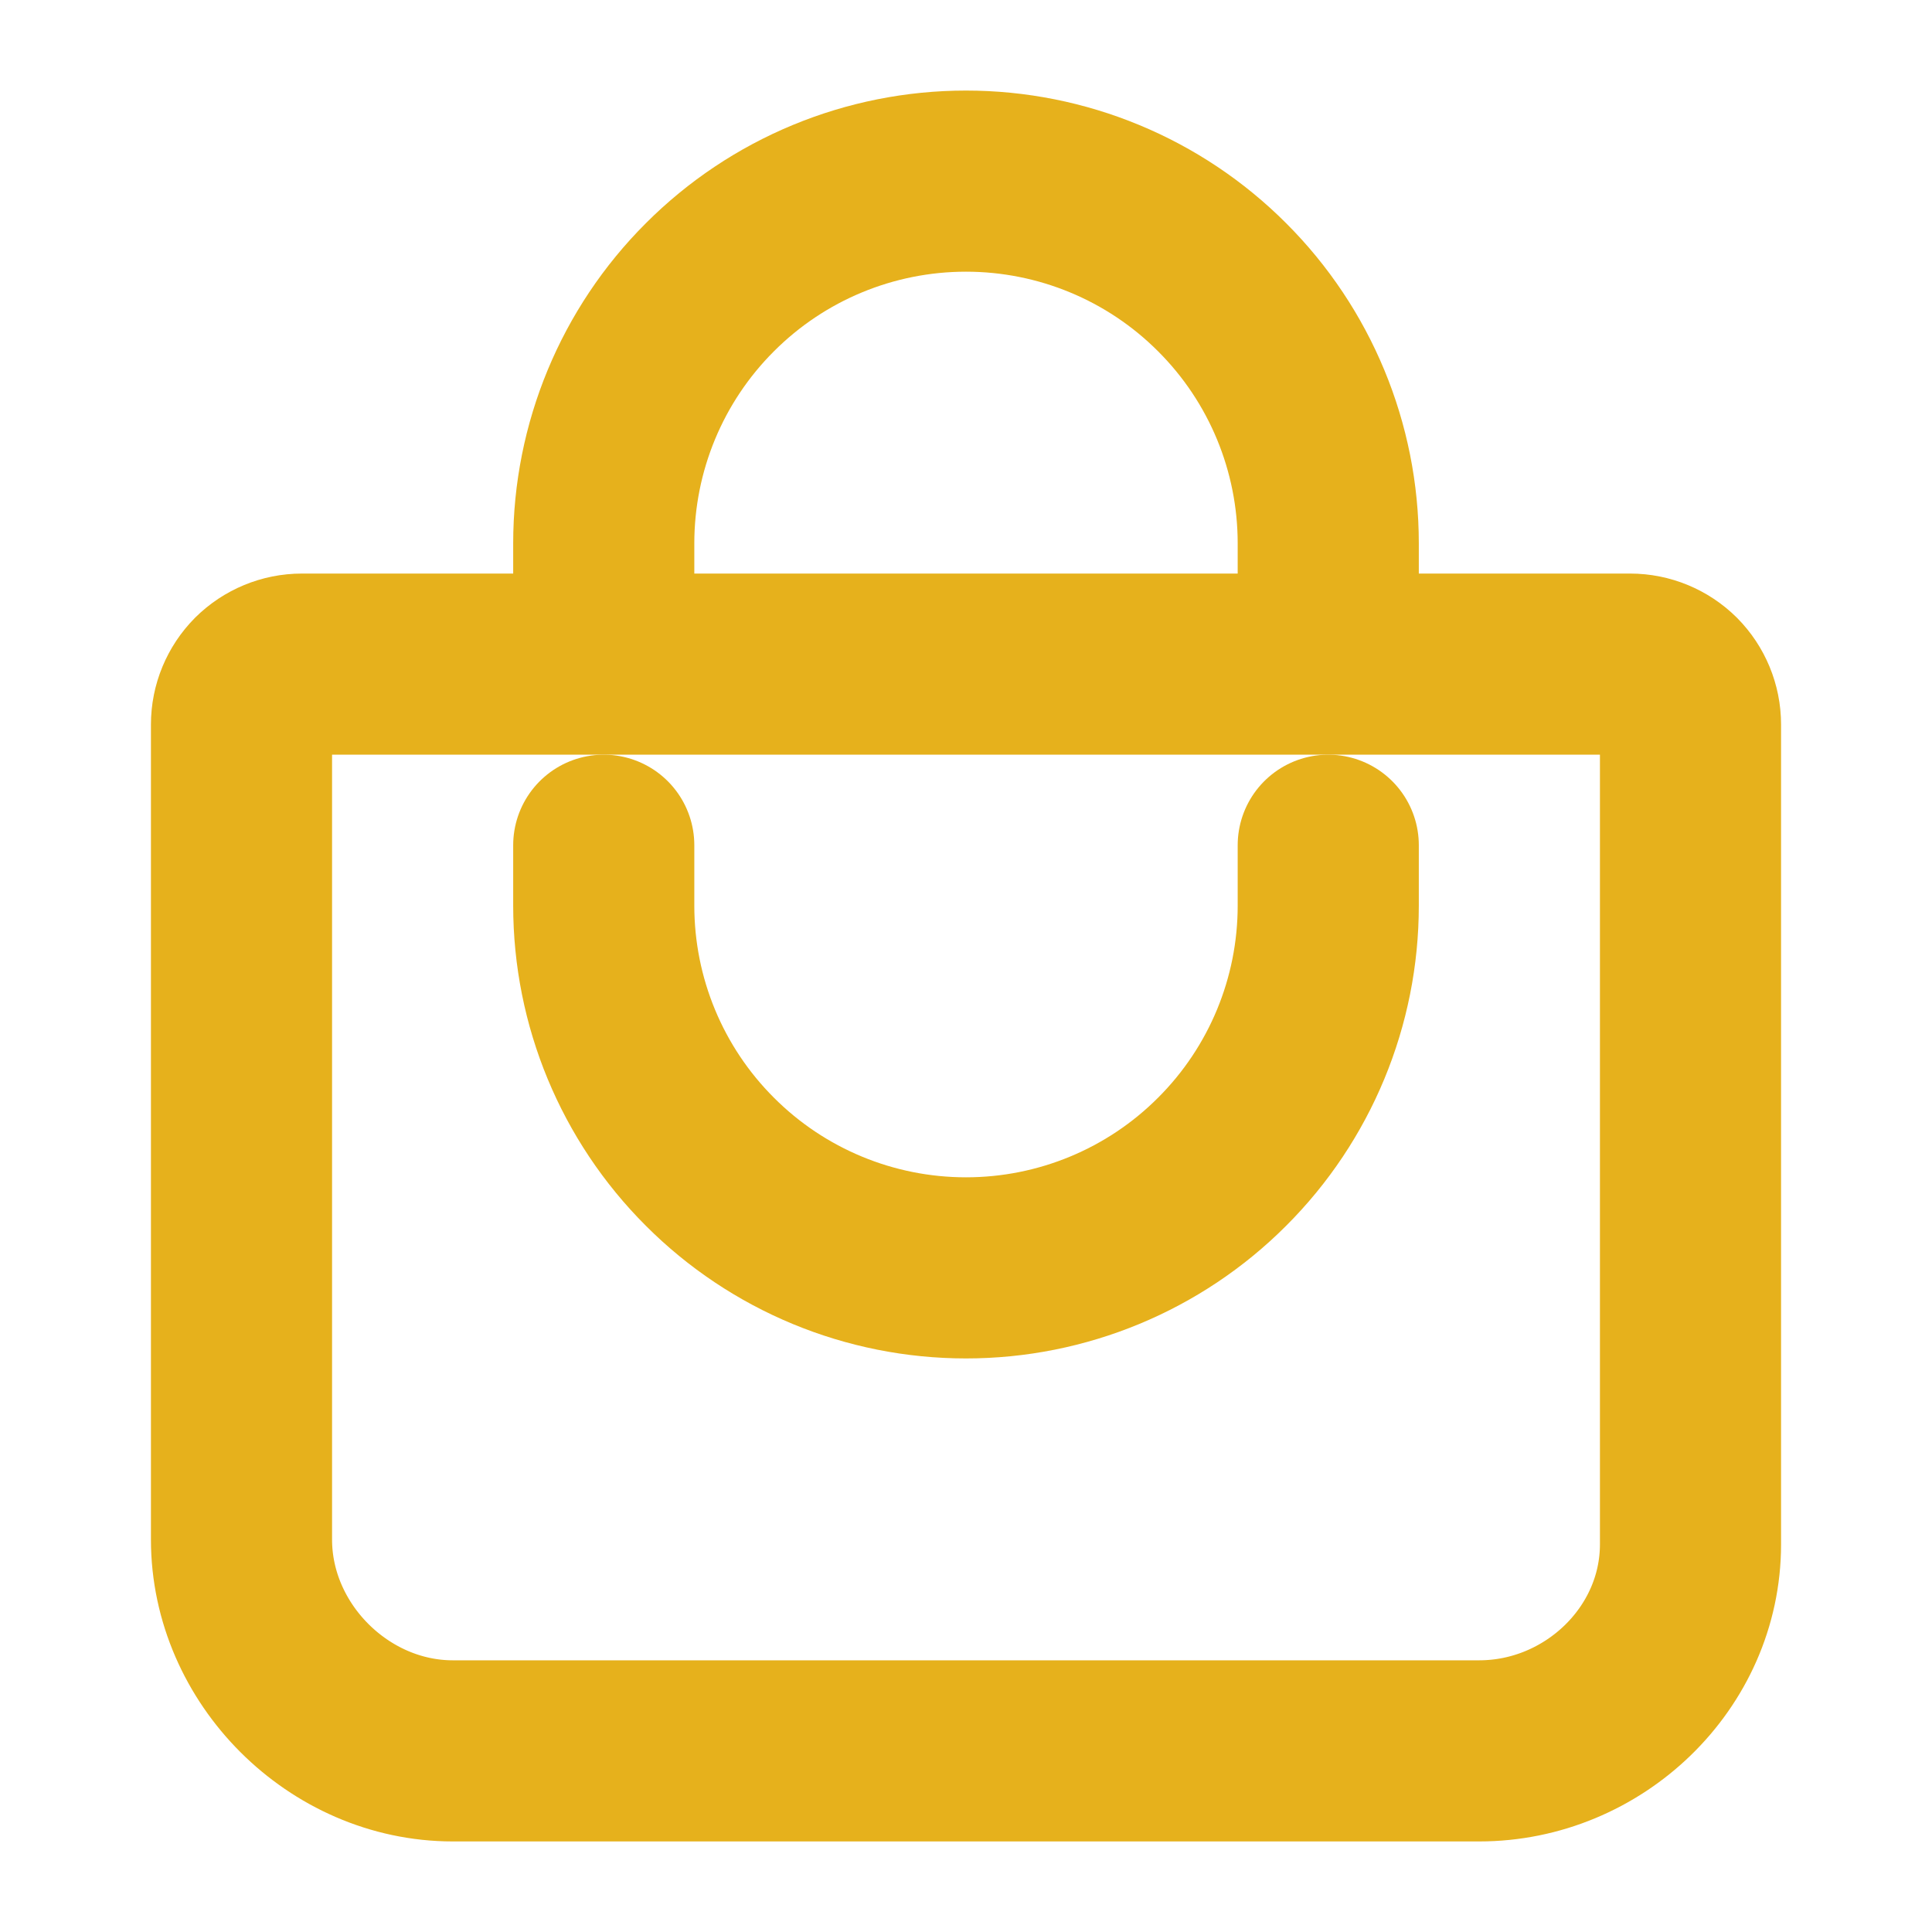
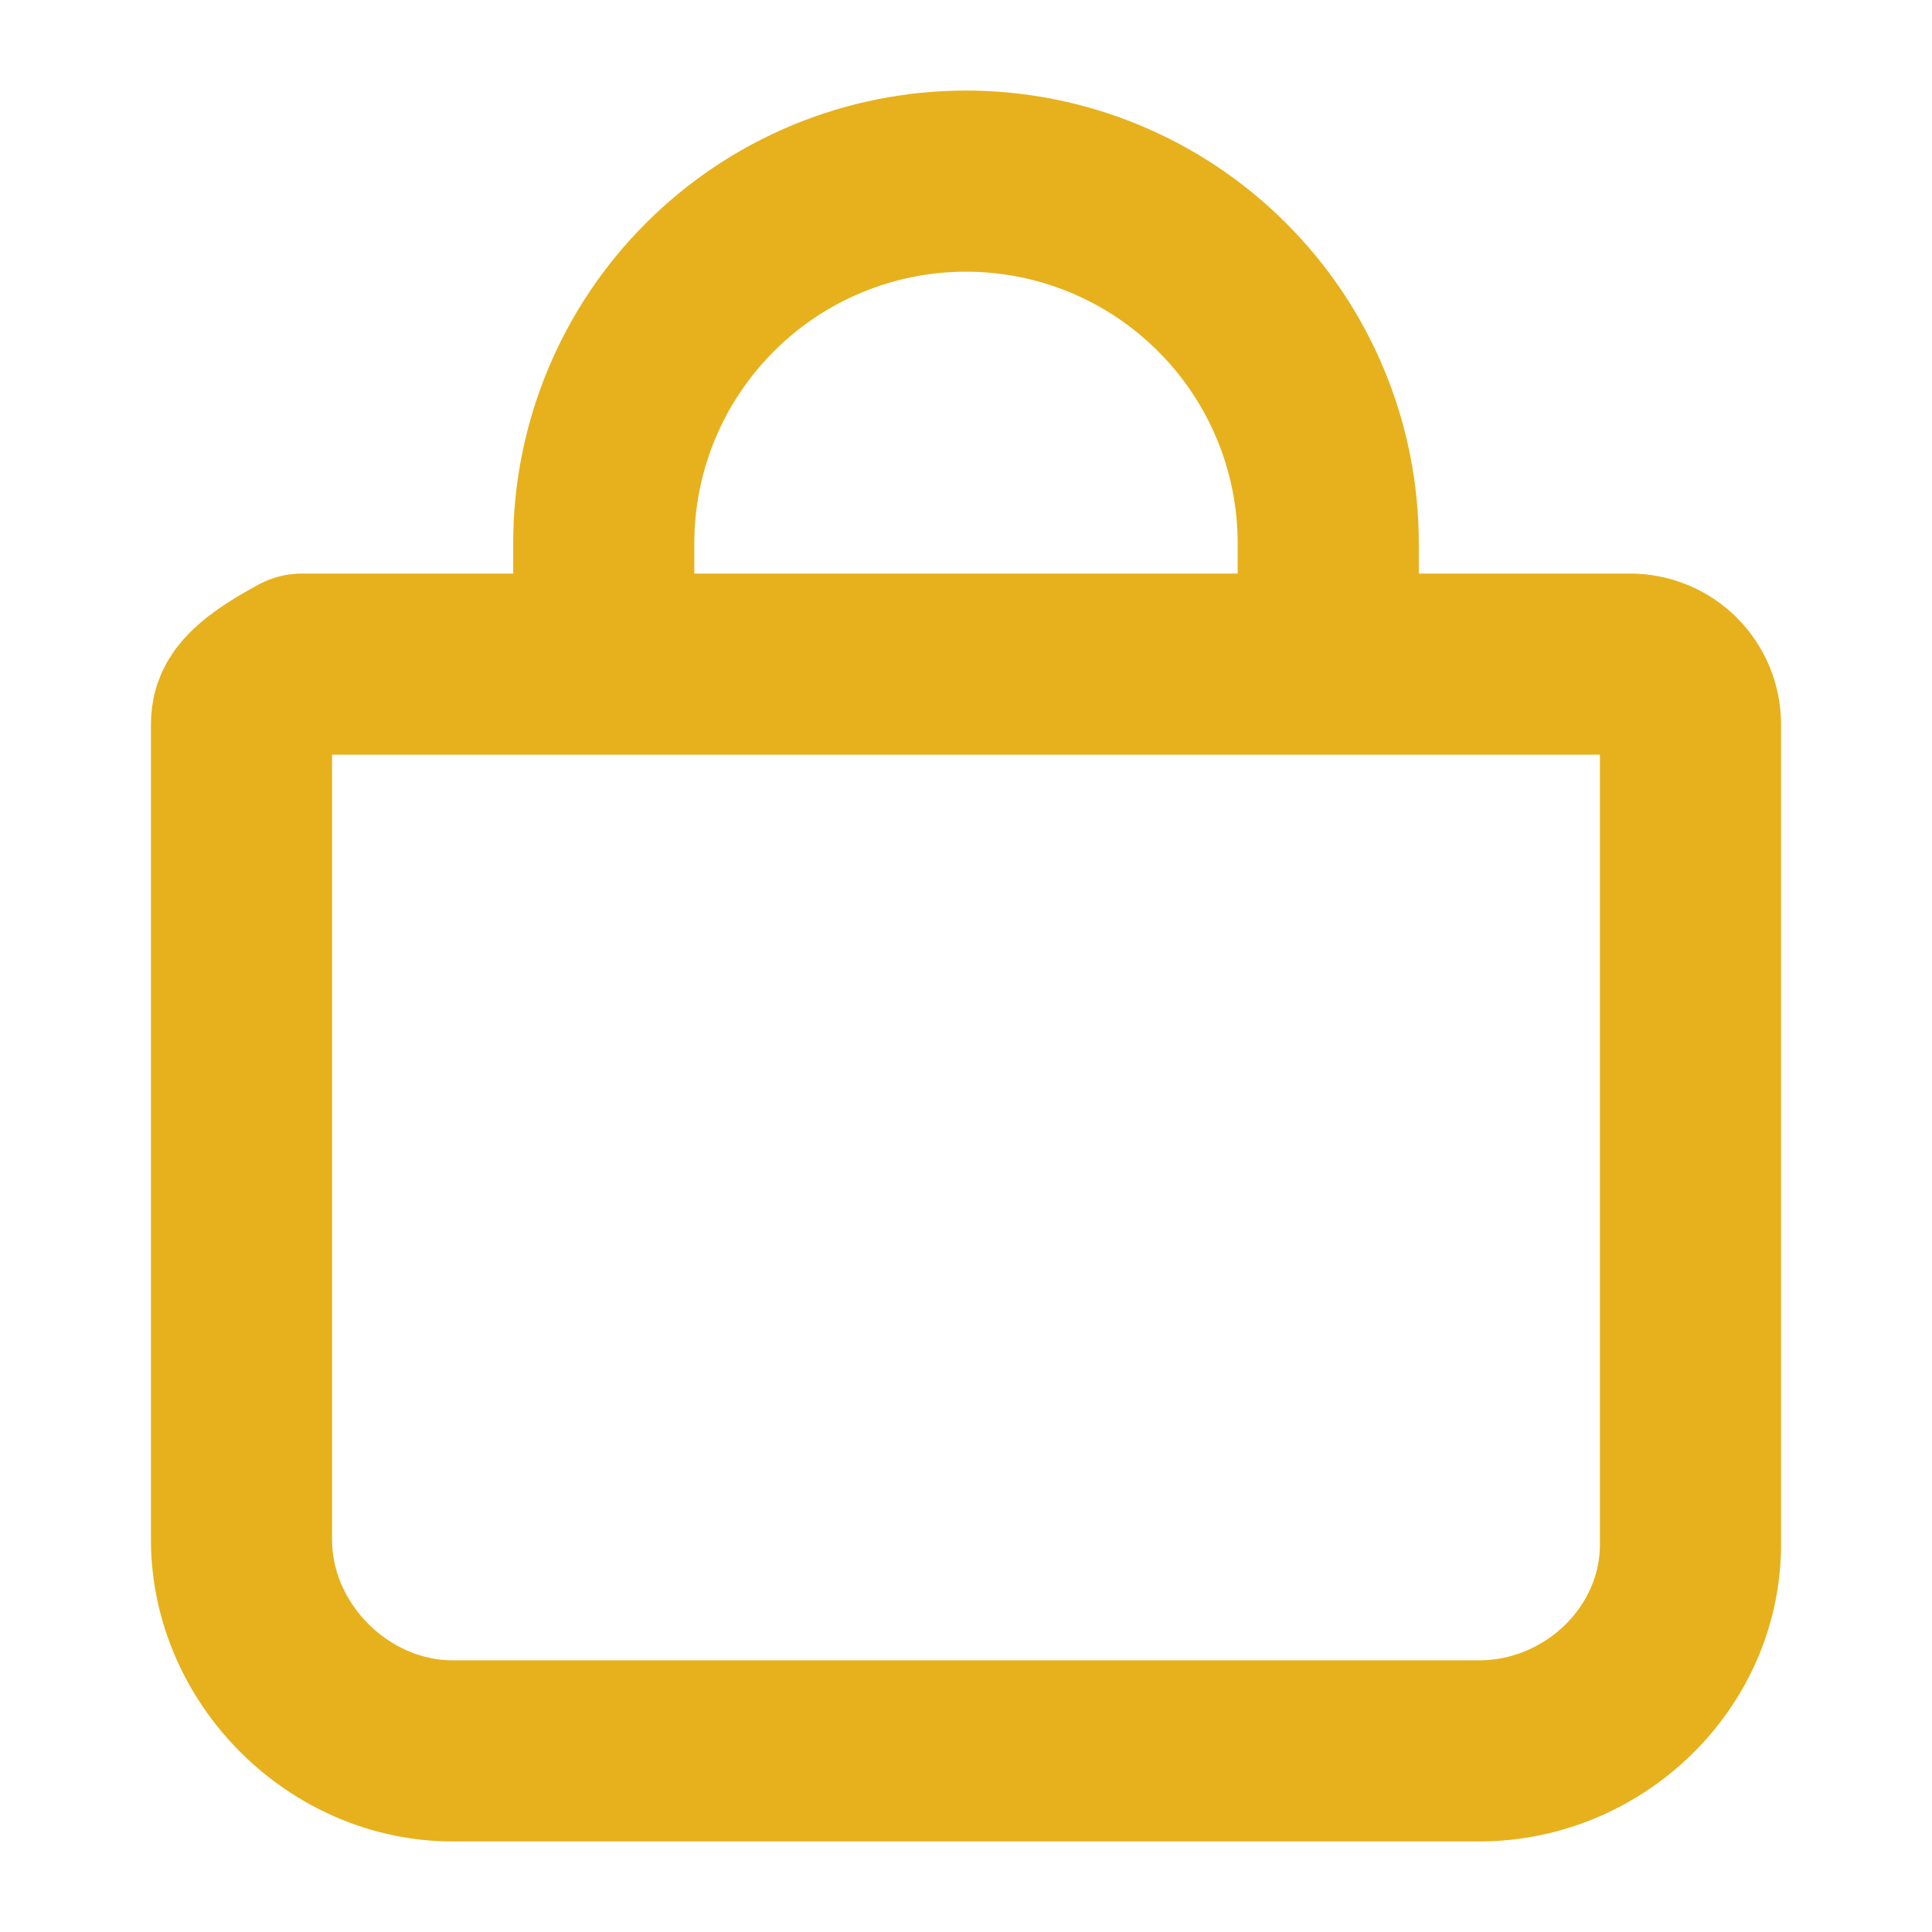
<svg xmlns="http://www.w3.org/2000/svg" width="16" height="16" viewBox="0 0 16 16" fill="none">
-   <path d="M5 5.5V4.5C5 3.704 5.316 2.941 5.879 2.379C6.441 1.816 7.204 1.5 8 1.5C8.796 1.5 9.559 1.816 10.121 2.379C10.684 2.941 11 3.704 11 4.5V5.5M2.5 5.5C2.367 5.5 2.24 5.553 2.146 5.646C2.053 5.74 2 5.867 2 6V12.75C2 13.695 2.805 14.5 3.75 14.5H12.25C13.195 14.5 14 13.734 14 12.789V6C14 5.867 13.947 5.74 13.854 5.646C13.76 5.553 13.633 5.5 13.5 5.5H2.5Z" stroke="#E6B11C" stroke-width="1.5" stroke-linecap="round" stroke-linejoin="round" />
-   <path d="M5 7V7.5C5 8.296 5.316 9.059 5.879 9.621C6.441 10.184 7.204 10.5 8 10.5C8.796 10.5 9.559 10.184 10.121 9.621C10.684 9.059 11 8.296 11 7.5V7" stroke="#E6B11C" stroke-width="1.5" stroke-linecap="round" stroke-linejoin="round" />
+   <path d="M5 5.5V4.5C5 3.704 5.316 2.941 5.879 2.379C6.441 1.816 7.204 1.5 8 1.5C8.796 1.5 9.559 1.816 10.121 2.379C10.684 2.941 11 3.704 11 4.5V5.5M2.5 5.5C2.053 5.74 2 5.867 2 6V12.75C2 13.695 2.805 14.5 3.75 14.5H12.25C13.195 14.5 14 13.734 14 12.789V6C14 5.867 13.947 5.74 13.854 5.646C13.76 5.553 13.633 5.5 13.5 5.5H2.5Z" stroke="#E6B11C" stroke-width="1.5" stroke-linecap="round" stroke-linejoin="round" />
</svg>